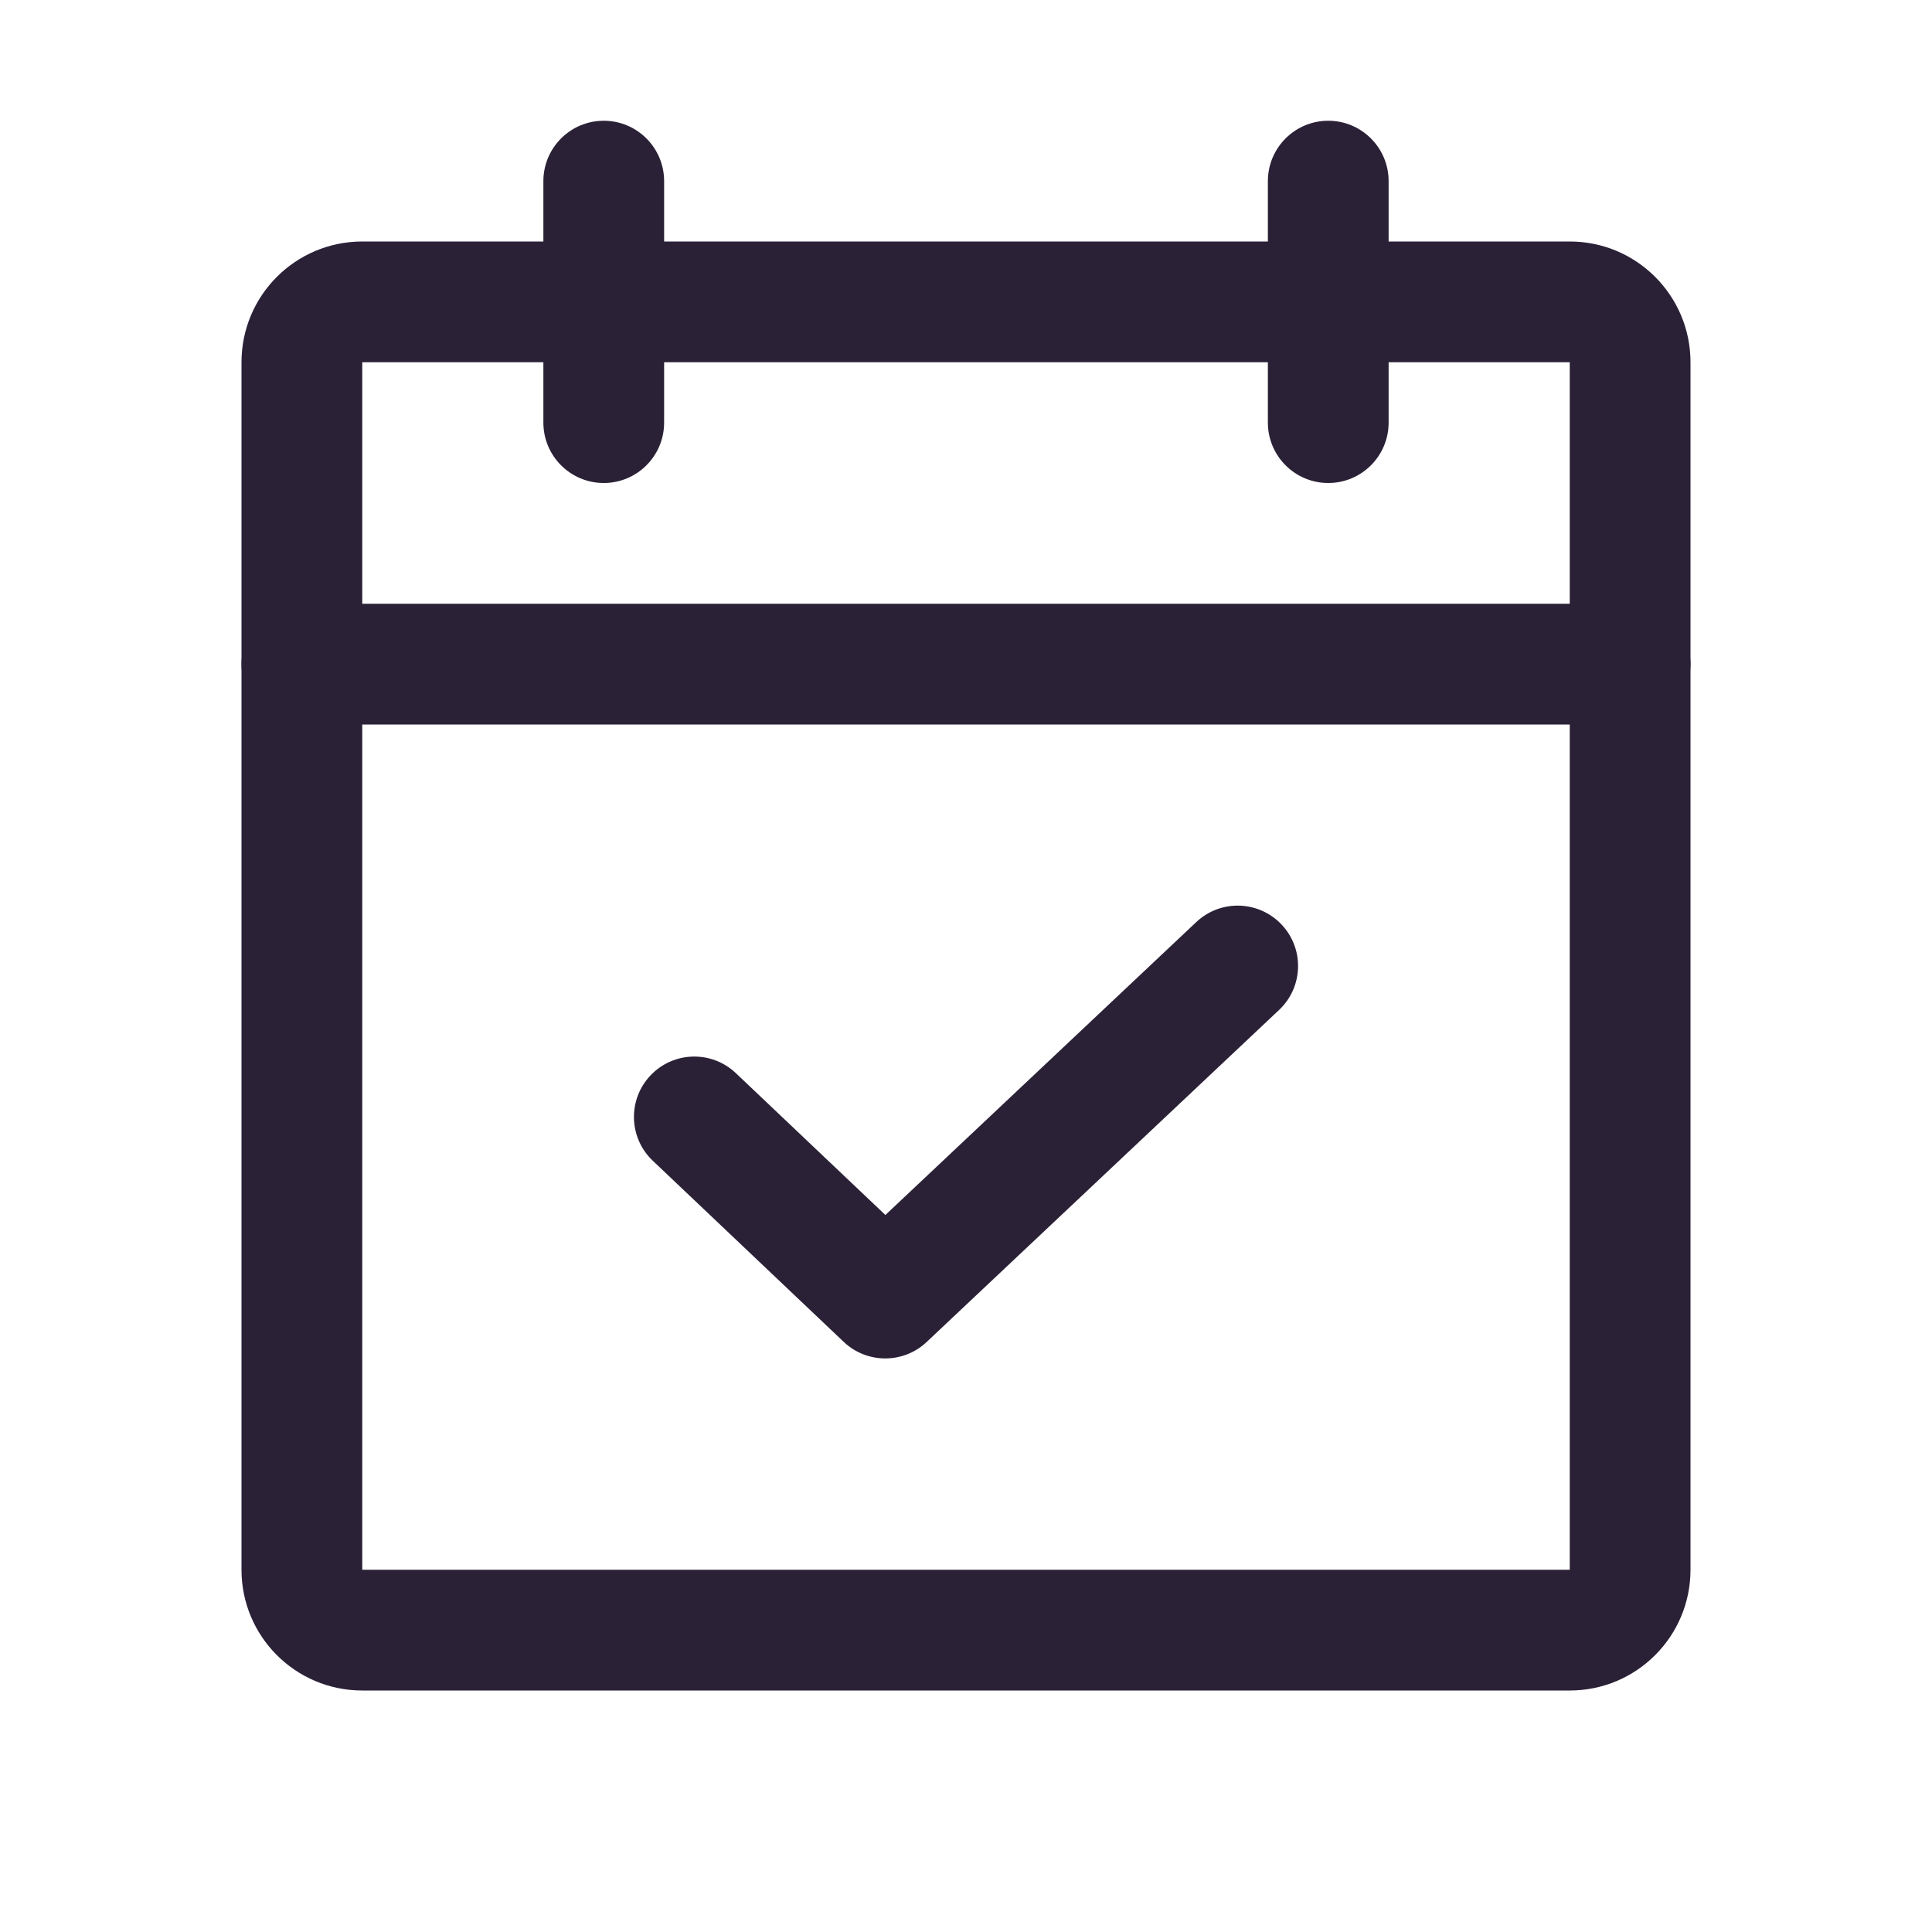
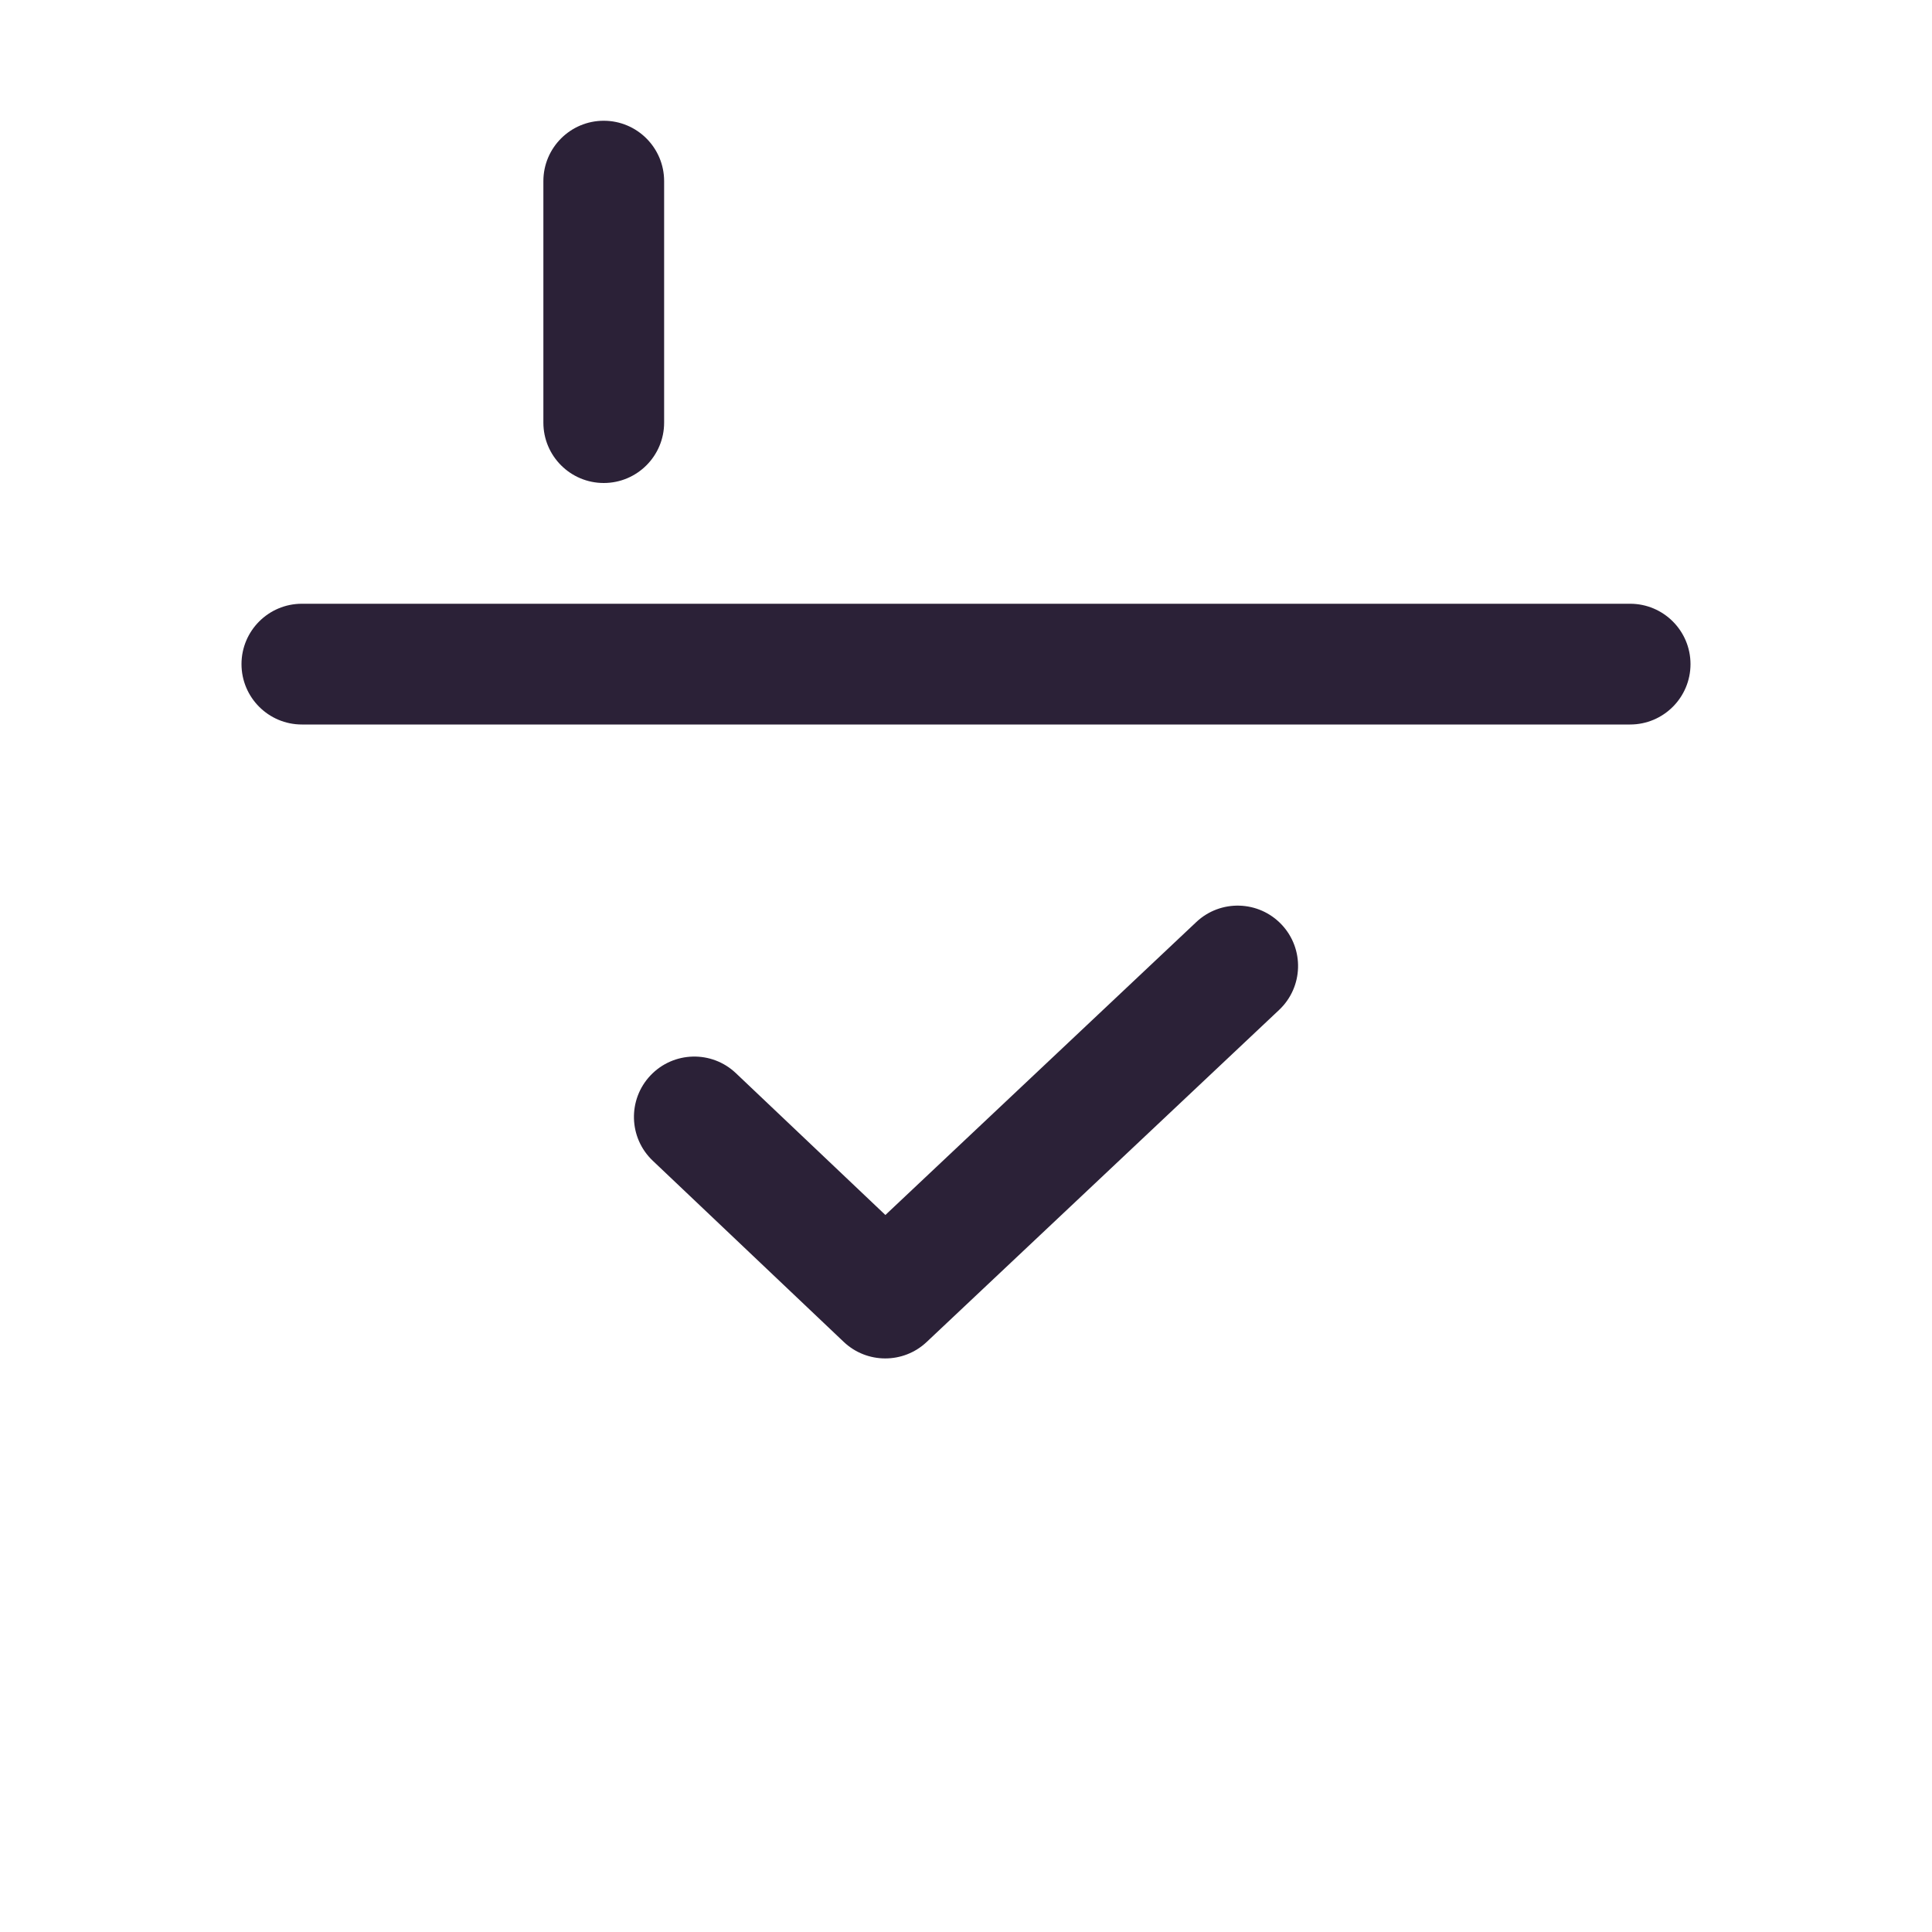
<svg xmlns="http://www.w3.org/2000/svg" width="40" height="40" viewBox="0 0 40 40" fill="none">
-   <path fill-rule="evenodd" clip-rule="evenodd" d="M5 7.5C5 6.119 6.119 5 7.5 5H32.5C33.881 5 35 6.119 35 7.5V32.5C35 33.881 33.881 35 32.5 35H7.5C6.119 35 5 33.881 5 32.5V7.5ZM32.5 7.5H7.5V32.5H32.5V7.5Z" fill="#2B2137" />
-   <path fill-rule="evenodd" clip-rule="evenodd" d="M27.5 2.5C28.19 2.5 28.75 3.06 28.75 3.75V8.75C28.75 9.44 28.19 10 27.5 10C26.81 10 26.25 9.44 26.25 8.75V3.75C26.25 3.06 26.81 2.5 27.5 2.5Z" fill="#2B2137" />
  <path fill-rule="evenodd" clip-rule="evenodd" d="M12.5 2.5C13.19 2.5 13.75 3.06 13.75 3.75V8.75C13.75 9.44 13.19 10 12.5 10C11.81 10 11.25 9.44 11.25 8.75V3.75C11.25 3.06 11.81 2.5 12.5 2.5Z" fill="#2B2137" />
  <path fill-rule="evenodd" clip-rule="evenodd" d="M5 13.75C5 13.06 5.56 12.5 6.25 12.5H33.75C34.44 12.5 35 13.06 35 13.75C35 14.44 34.44 15 33.75 15H6.25C5.56 15 5 14.44 5 13.75Z" fill="#2B2137" />
  <path fill-rule="evenodd" clip-rule="evenodd" d="M26.535 19.143C27.008 19.645 26.985 20.436 26.482 20.91L19.185 27.785C18.703 28.239 17.949 28.238 17.468 27.782L13.515 24.032C13.014 23.557 12.993 22.766 13.468 22.265C13.943 21.764 14.734 21.743 15.235 22.218L18.331 25.155L24.768 19.09C25.27 18.617 26.061 18.64 26.535 19.143Z" fill="#2B2137" />
</svg>